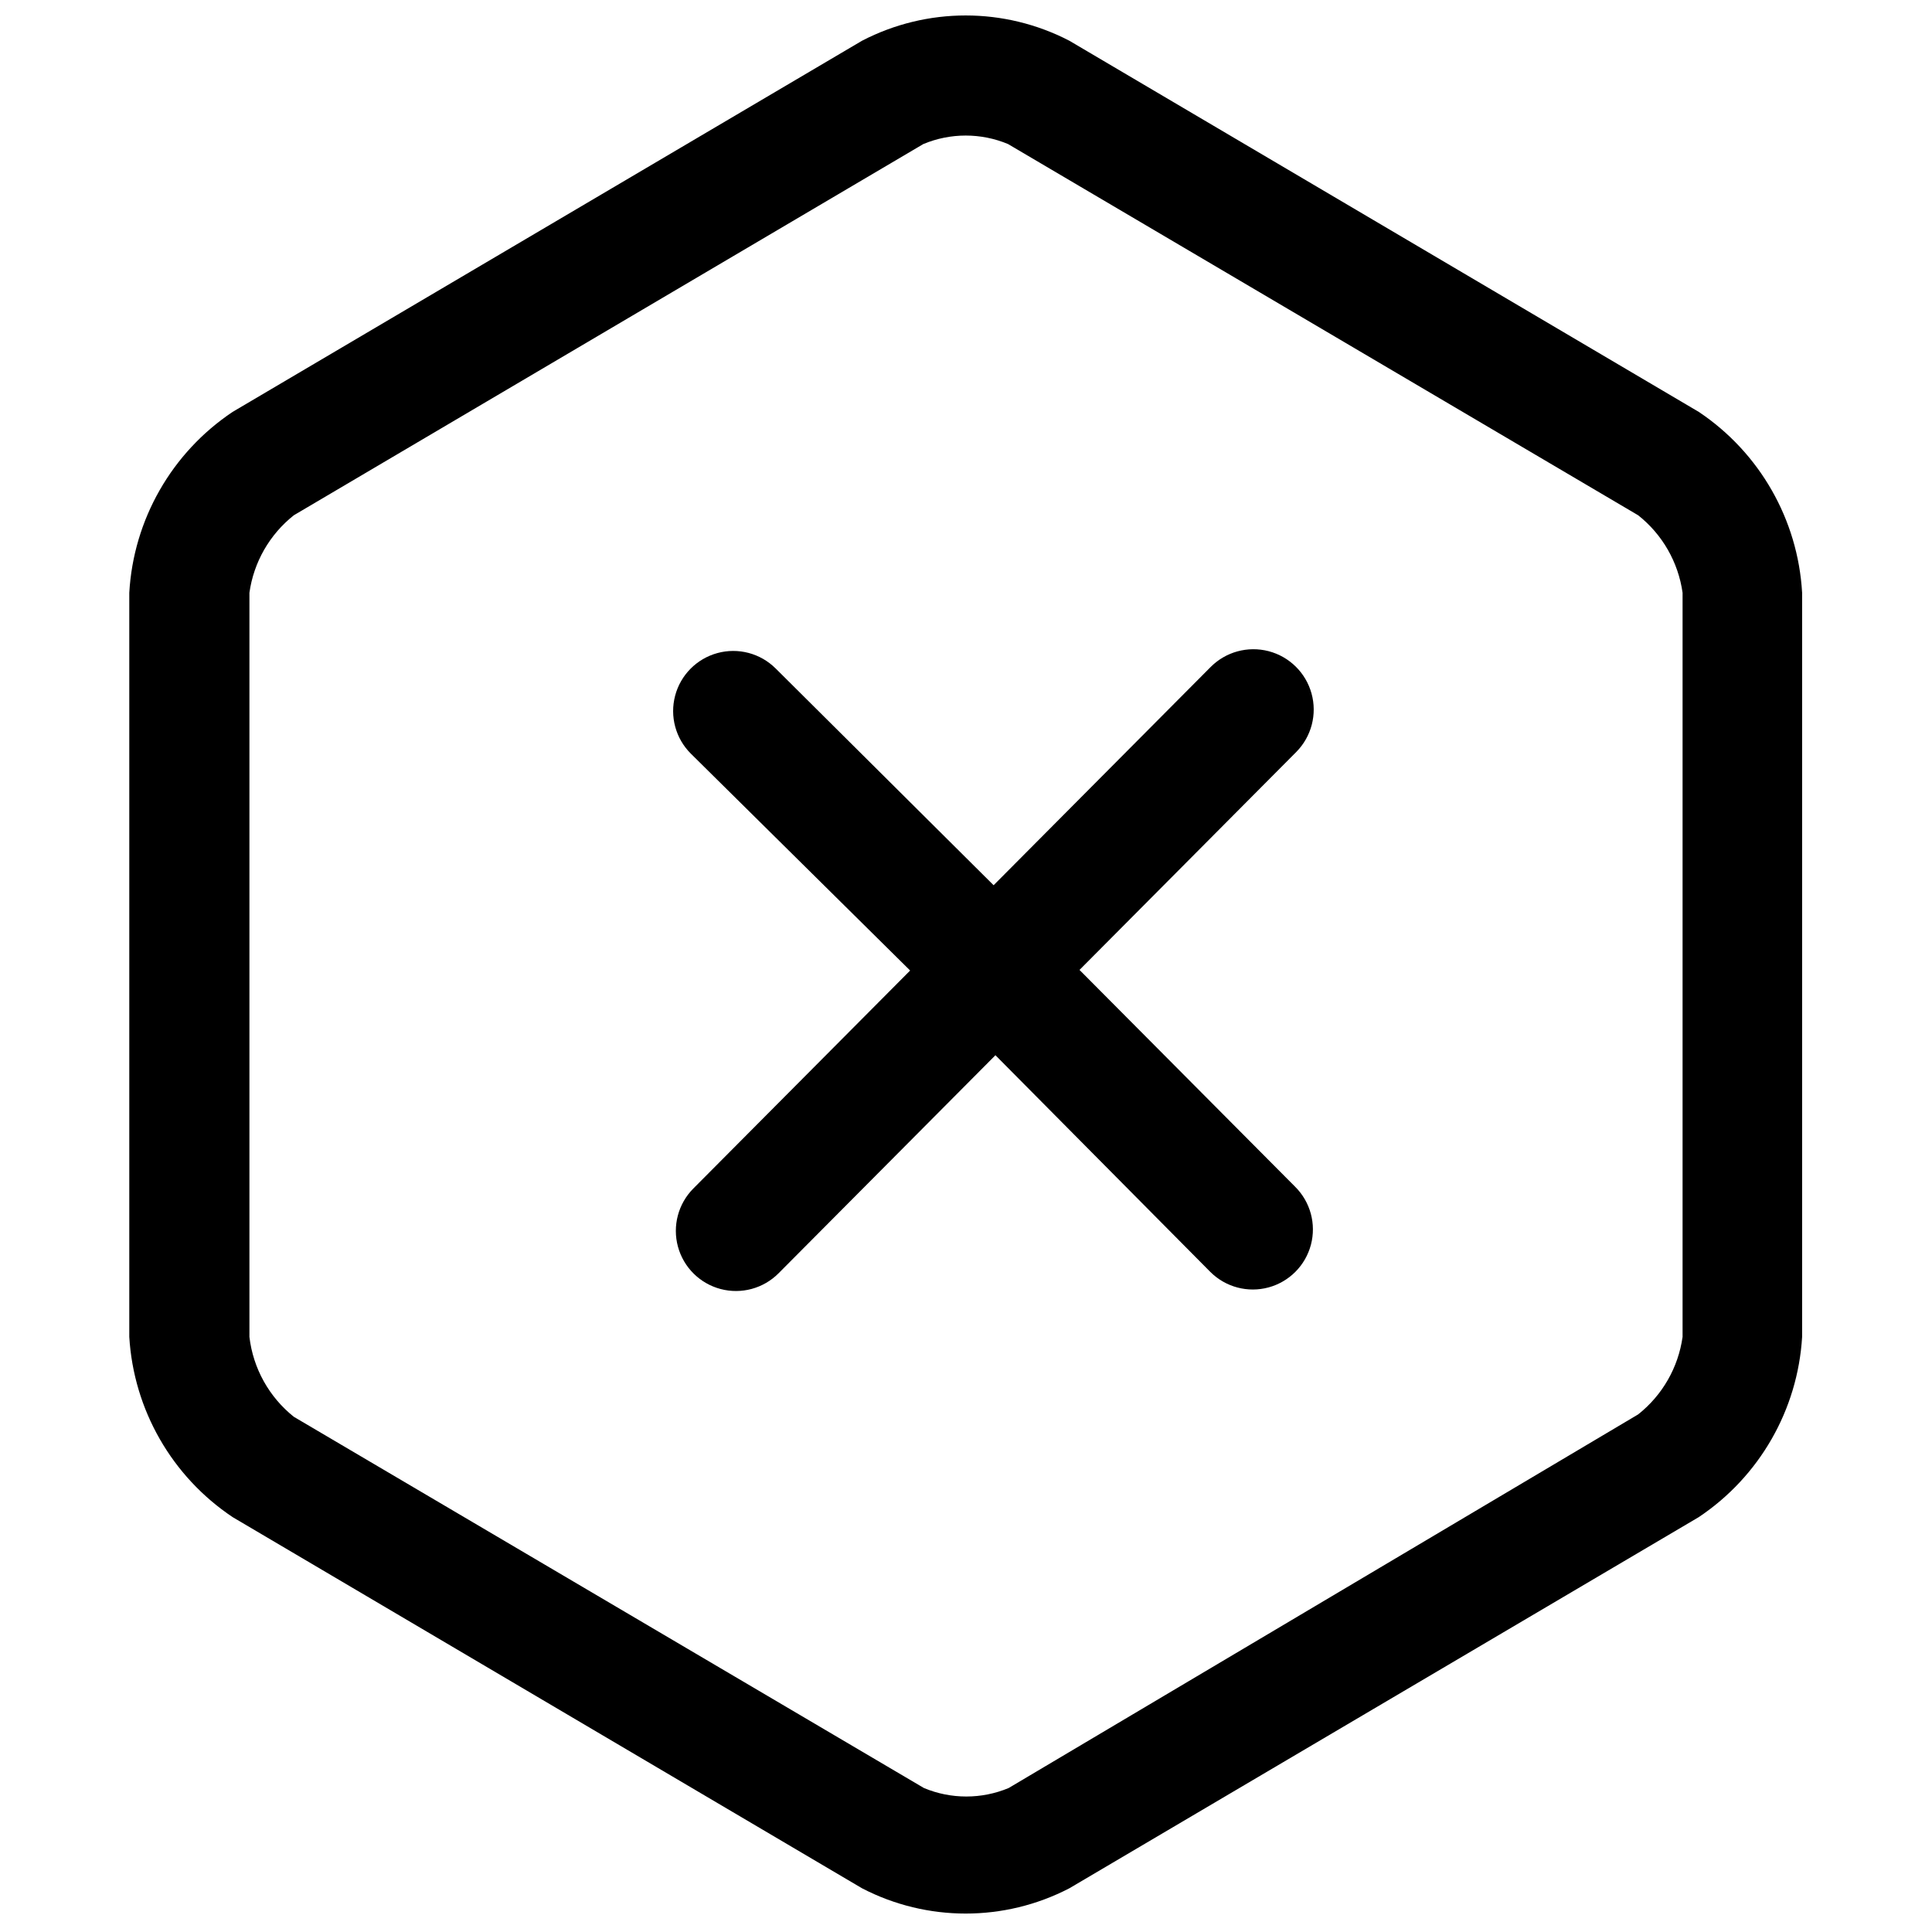
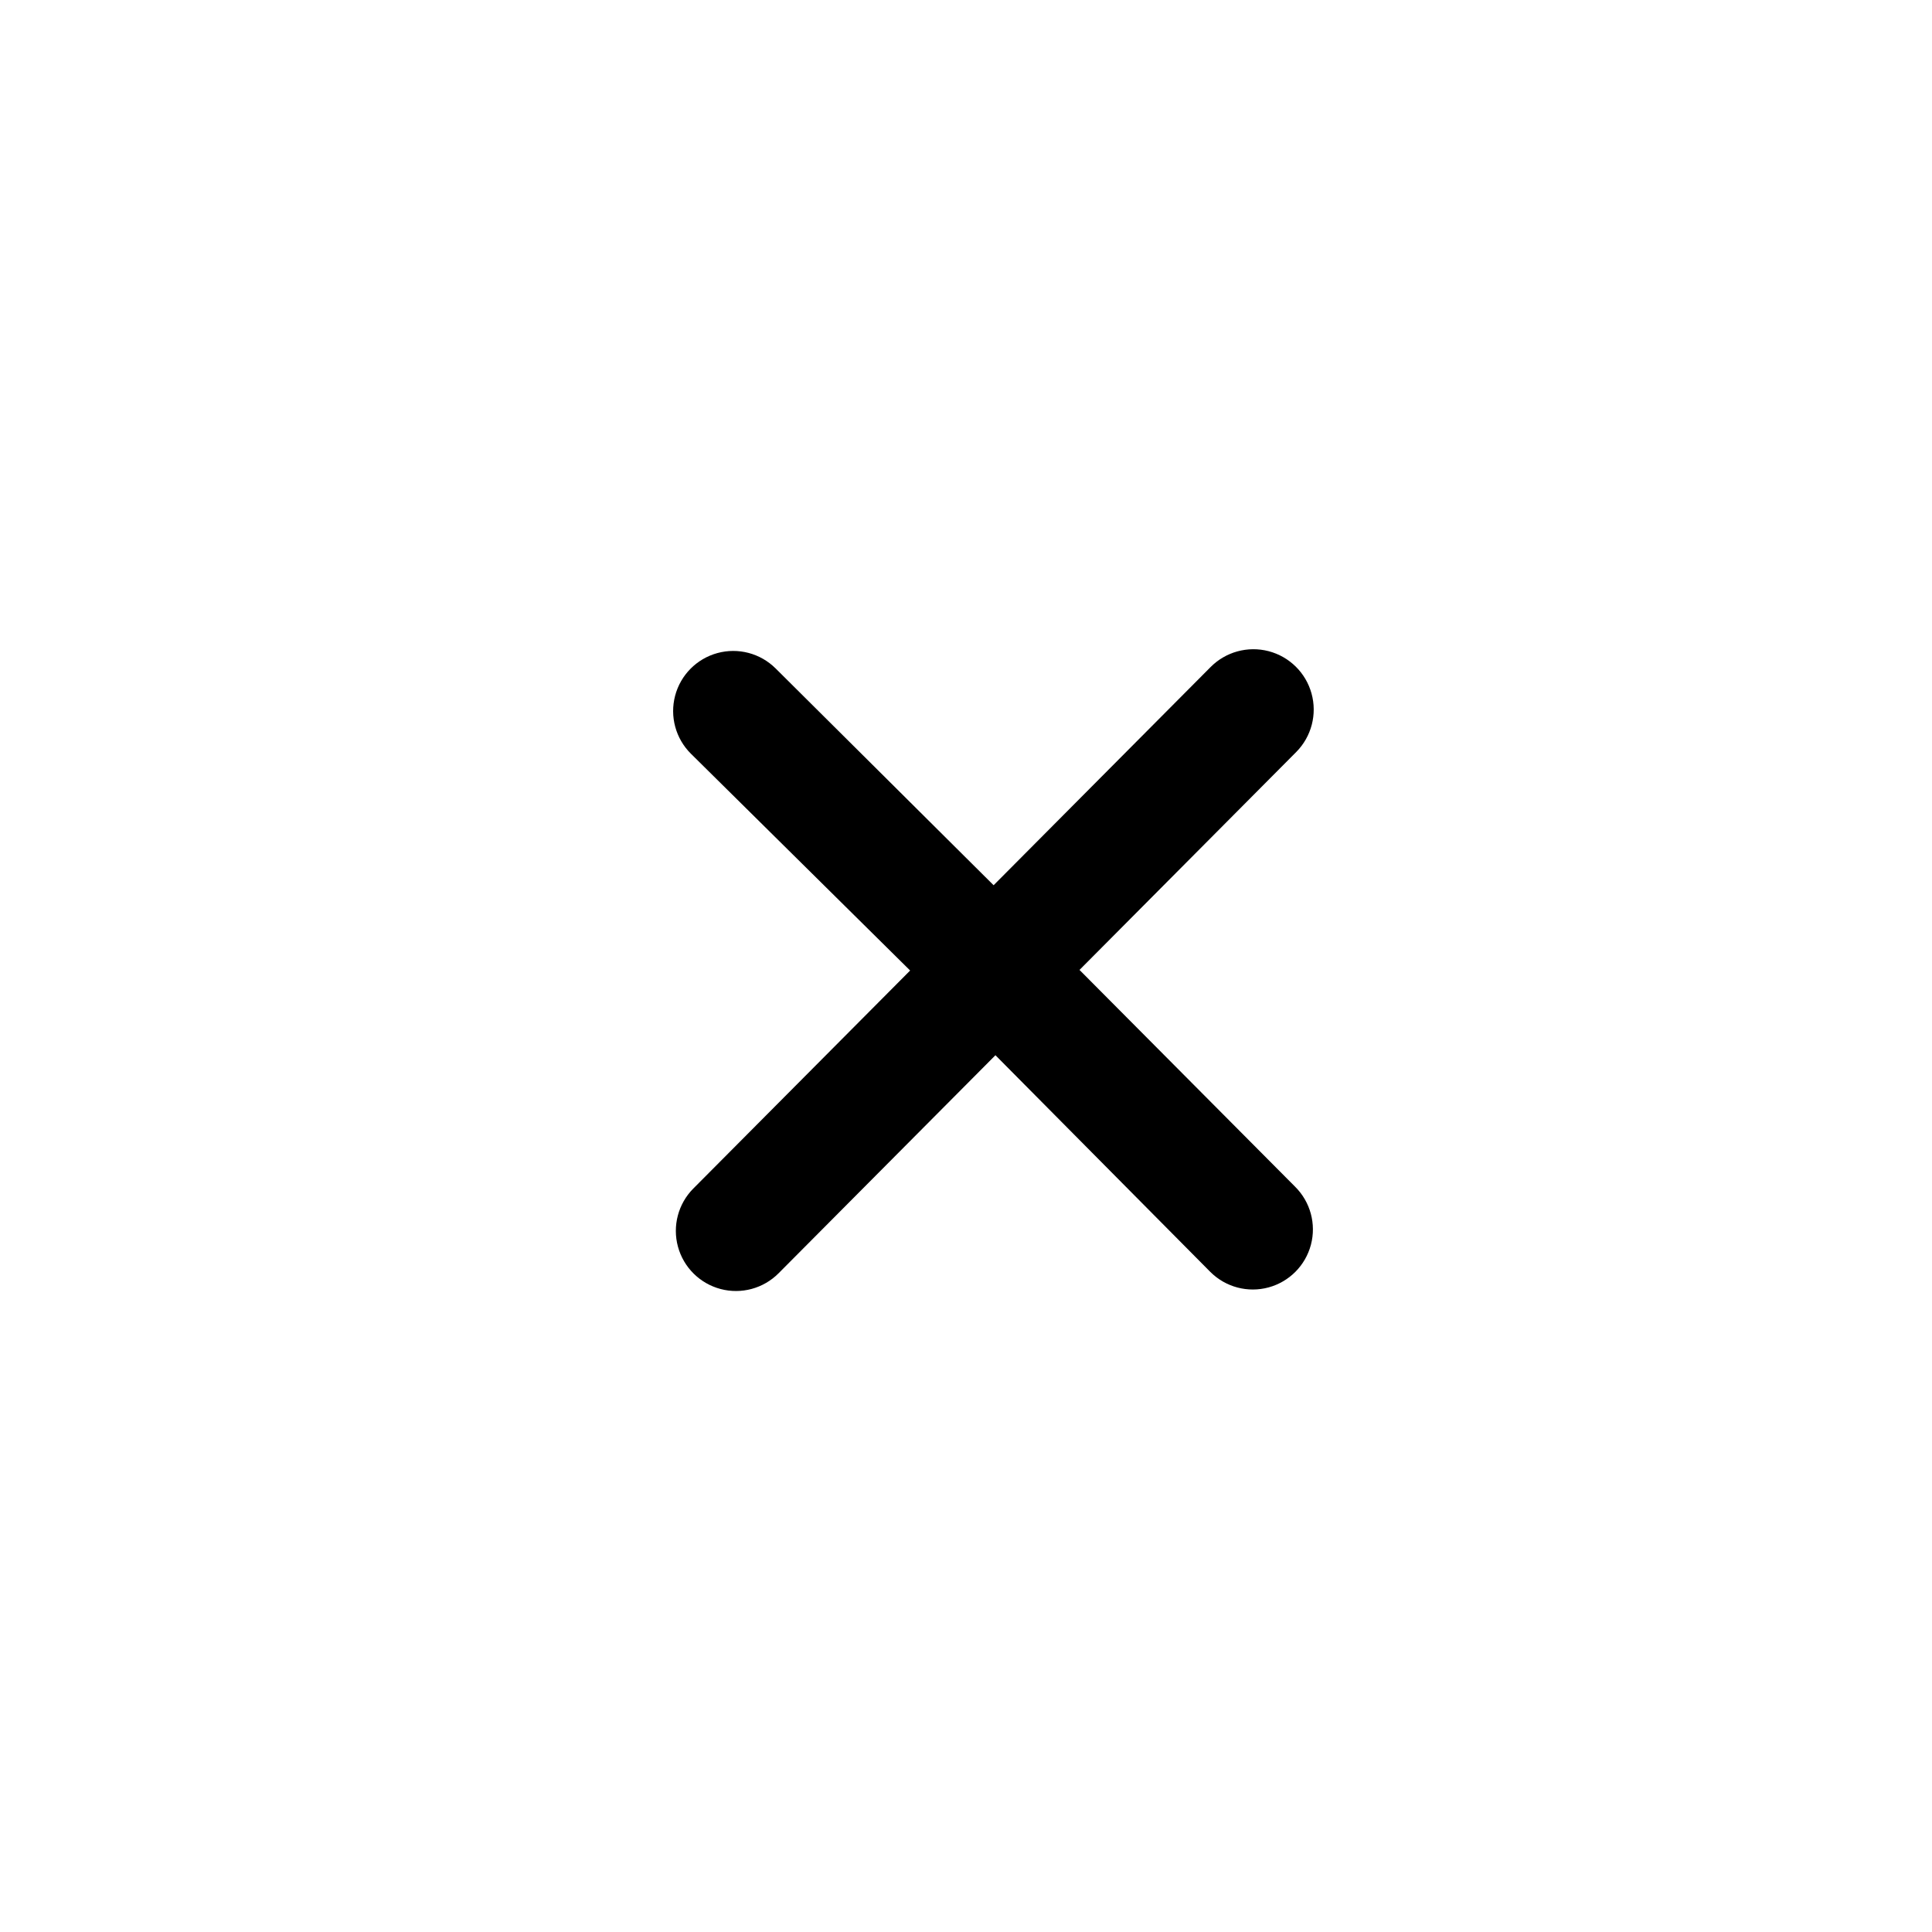
<svg xmlns="http://www.w3.org/2000/svg" width="800px" height="800px" version="1.1" viewBox="144 144 512 512">
  <defs>
    <clipPath id="a">
-       <path d="m178 148.09h444v503.81h-444z" />
-     </clipPath>
+       </clipPath>
  </defs>
  <g clip-path="url(#a)">
-     <path d="m594.2 253.16-166.82-98.371c-17.219-8.922-37.699-8.922-54.918 0l-166.82 98.371c-16.133 10.797-26.27 28.535-27.379 47.914v197.22c1.16 19.324 11.289 36.992 27.379 47.754l166.82 98.375c17.219 8.922 37.699 8.922 54.918 0l166.82-98.375c16.086-10.762 26.219-28.43 27.379-47.754v-197.22c-1.113-19.379-11.25-37.117-27.379-47.914zm-4.301 245.14c-1.141 8.105-5.359 15.461-11.777 20.535l-166.82 99.012c-7.18 2.996-15.266 2.996-22.445 0l-166.98-98.375c-6.562-5.227-10.797-12.836-11.777-21.172v-197.22c1.141-8.105 5.359-15.457 11.777-20.535l166.82-98.375v0.004c7.184-3 15.266-3 22.445 0l166.98 98.375v-0.004c6.418 5.078 10.637 12.43 11.777 20.535z" />
+     <path d="m594.2 253.16-166.82-98.371c-17.219-8.922-37.699-8.922-54.918 0l-166.82 98.371v197.22c1.16 19.324 11.289 36.992 27.379 47.754l166.82 98.375c17.219 8.922 37.699 8.922 54.918 0l166.82-98.375c16.086-10.762 26.219-28.43 27.379-47.754v-197.22c-1.113-19.379-11.25-37.117-27.379-47.914zm-4.301 245.14c-1.141 8.105-5.359 15.461-11.777 20.535l-166.82 99.012c-7.18 2.996-15.266 2.996-22.445 0l-166.98-98.375c-6.562-5.227-10.797-12.836-11.777-21.172v-197.22c1.141-8.105 5.359-15.457 11.777-20.535l166.82-98.375v0.004c7.184-3 15.266-3 22.445 0l166.98 98.375v-0.004c6.418 5.078 10.637 12.43 11.777 20.535z" />
  </g>
  <path d="m430.08 401.04 57.465-57.781c4.012-4.066 5.547-9.965 4.027-15.469-1.516-5.504-5.856-9.781-11.379-11.223-5.527-1.438-11.402 0.18-15.41 4.246l-57.465 57.781-57.781-57.465v0.004c-4.039-4.012-9.91-5.562-15.398-4.07-5.492 1.492-9.77 5.801-11.223 11.301-1.453 5.504 0.137 11.363 4.176 15.371l58.102 57.465-57.465 57.781c-4.008 4.039-5.559 9.91-4.066 15.398 1.492 5.492 5.801 9.77 11.301 11.223s11.359-0.137 15.371-4.176l57.465-57.781 56.984 57.461c4.039 4.012 9.906 5.562 15.398 4.07 5.492-1.492 9.77-5.801 11.223-11.301 1.453-5.504-0.141-11.363-4.176-15.371z" />
</svg>